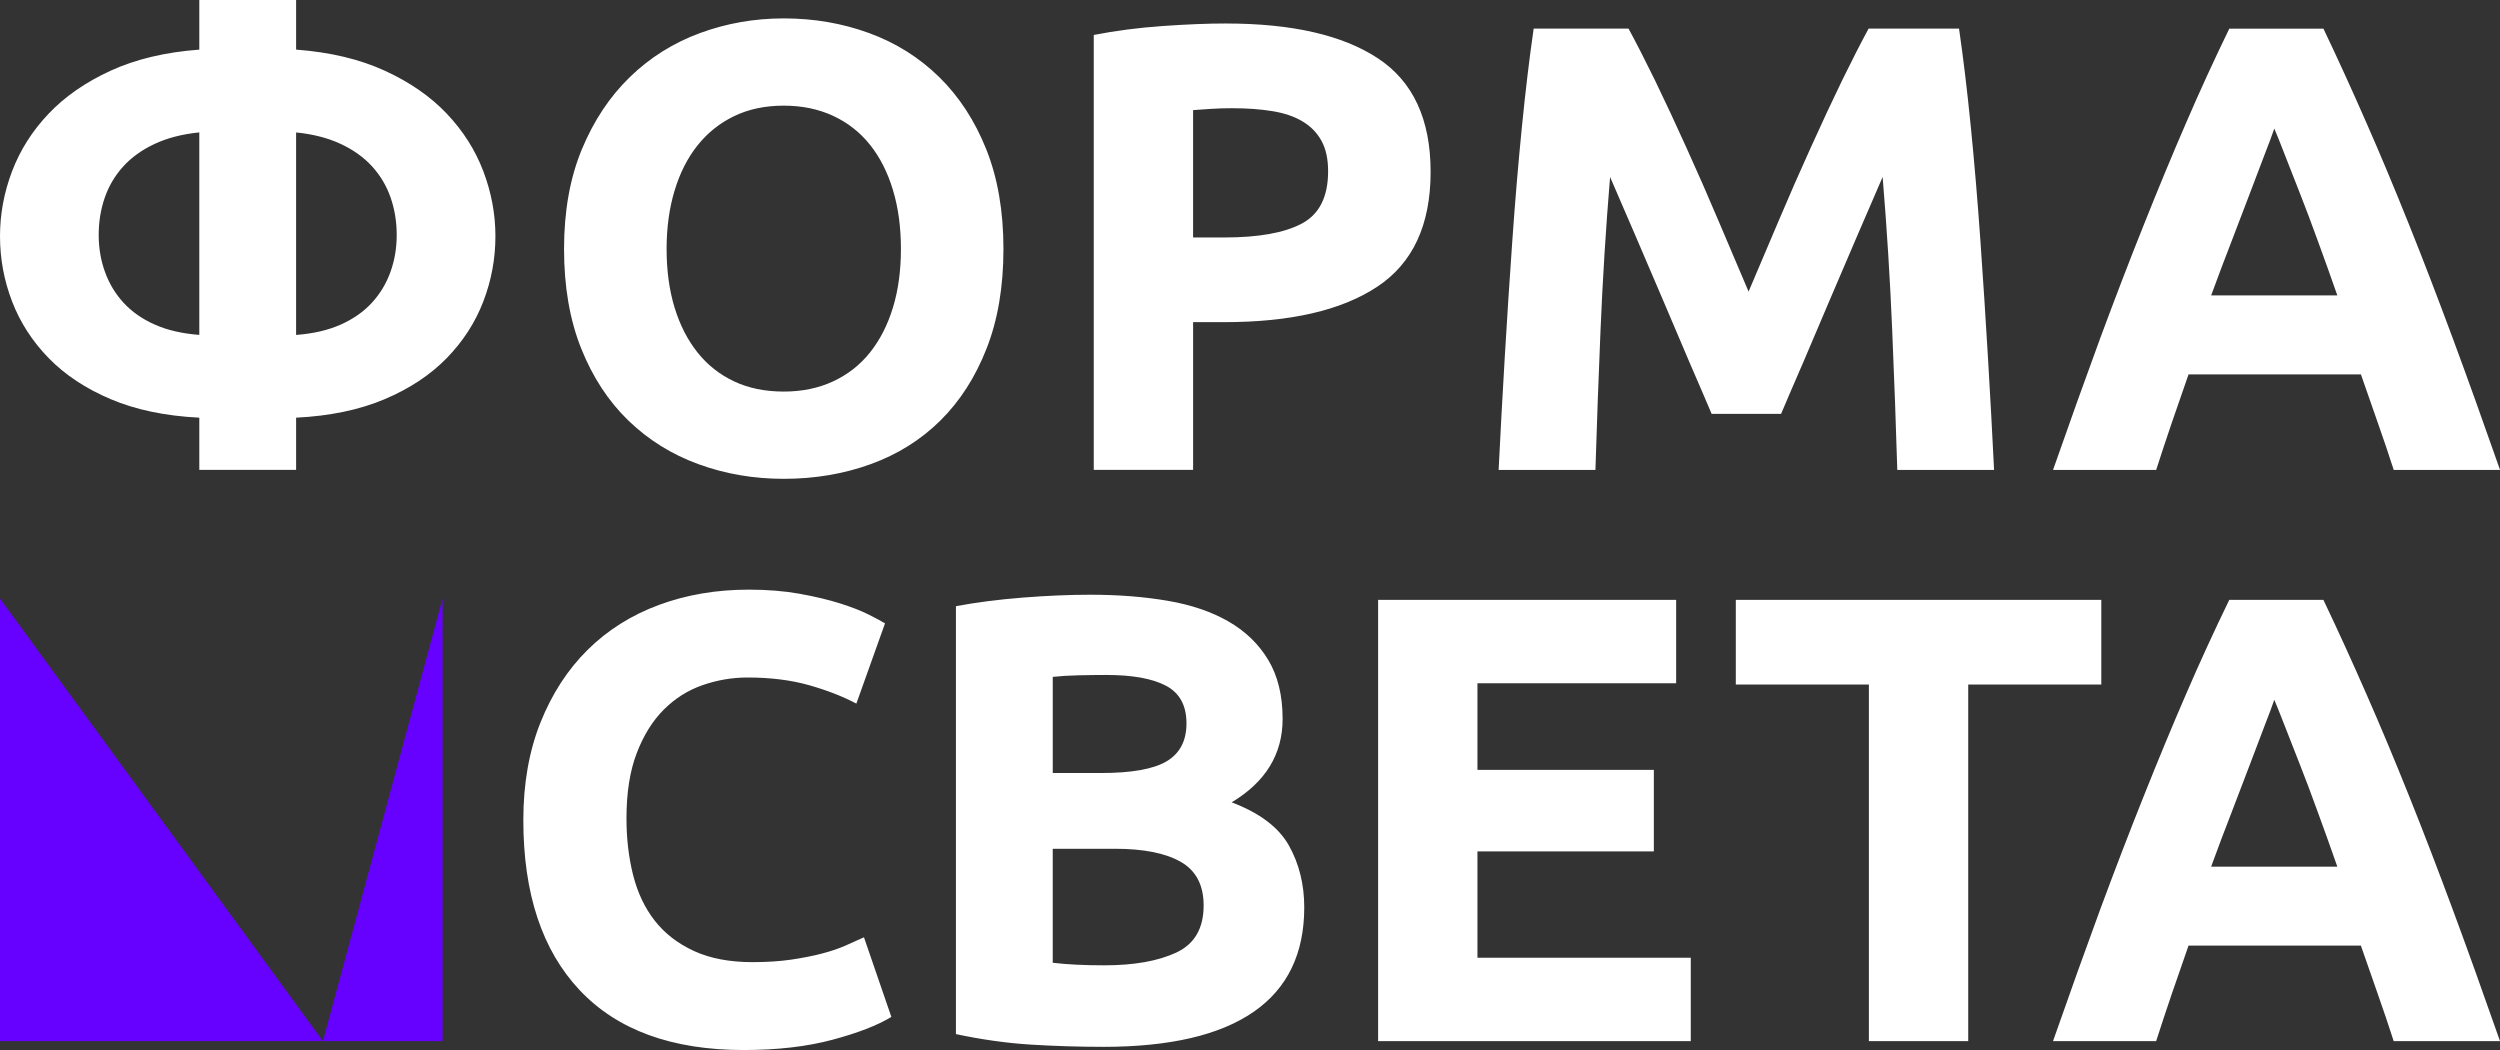
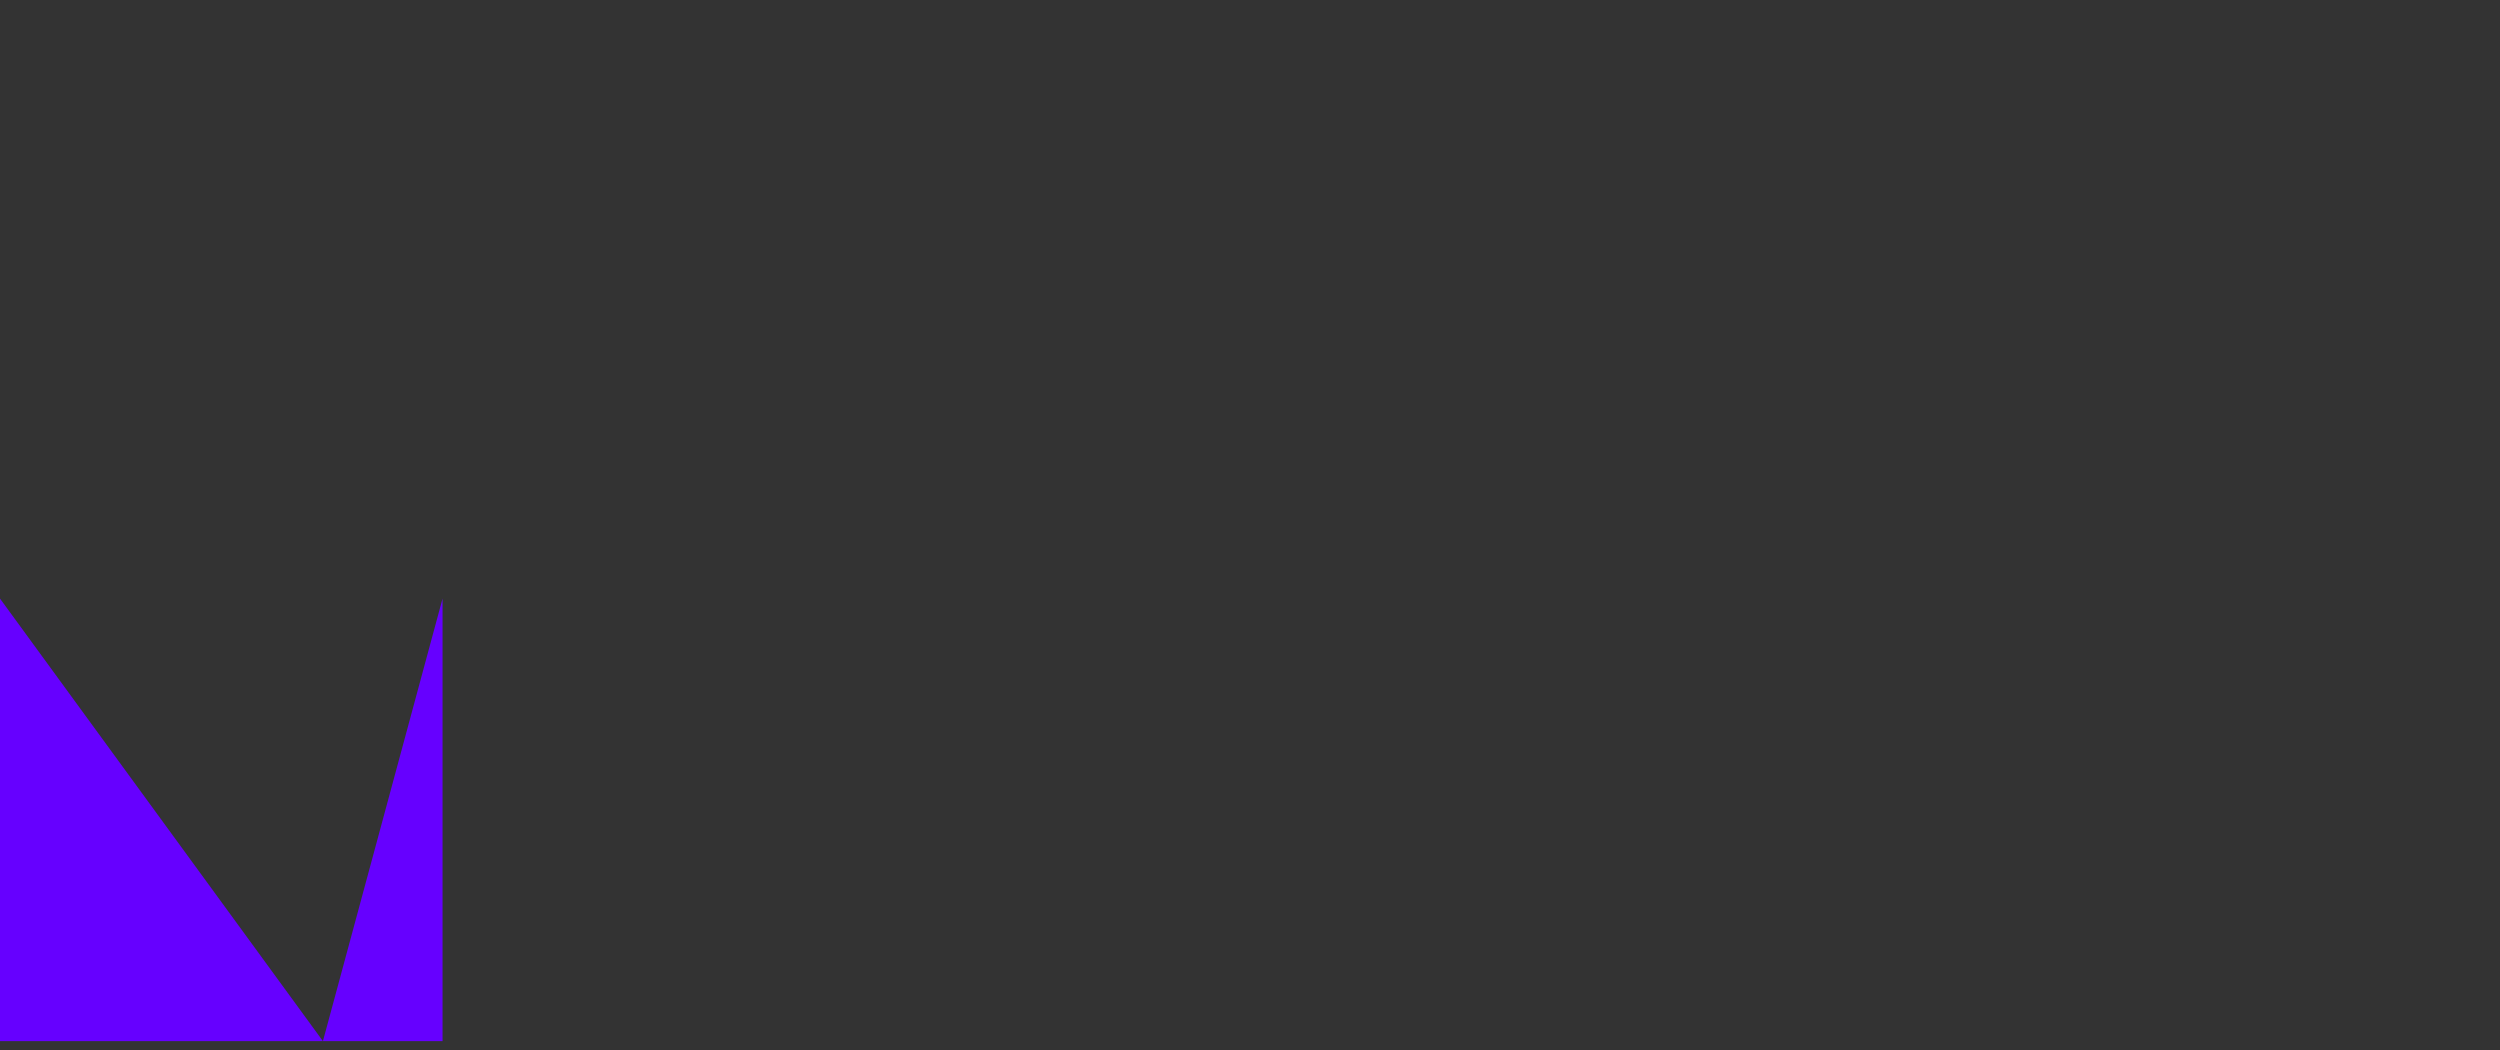
<svg xmlns="http://www.w3.org/2000/svg" xml:space="preserve" width="21.67mm" height="9.102mm" style="shape-rendering:geometricPrecision; text-rendering:geometricPrecision; image-rendering:optimizeQuality; fill-rule:evenodd; clip-rule:evenodd" viewBox="0 0 1135.81 477.07">
  <rect x="0" y="0" width="1135.81" height="477.07" fill="#333333" stroke="none" />
  <defs>
    <style type="text/css">  .fil1 {fill:#6600FF} .fil0 {fill:white;fill-rule:nonzero}  </style>
  </defs>
  <g id="Слой_x0020_1">
-     <path class="fil0" d="M134.53 152.17c7.72,-0.58 14.41,-2.12 20.11,-4.63 5.69,-2.51 10.41,-5.79 14.18,-9.84 3.76,-4.05 6.6,-8.73 8.53,-14.03 1.93,-5.3 2.89,-10.94 2.89,-16.92 0,-5.98 -0.92,-11.62 -2.75,-16.92 -1.83,-5.3 -4.63,-10.03 -8.39,-14.18 -3.76,-4.14 -8.54,-7.57 -14.32,-10.27 -5.79,-2.7 -12.54,-4.43 -20.25,-5.21l0 92zm952.98 320.84c-2.27,-6.99 -4.63,-14.13 -7.24,-21.45 -2.55,-7.33 -5.11,-14.66 -7.66,-21.94l-78.31 0c-2.51,7.33 -5.06,14.66 -7.62,21.99 -2.51,7.38 -4.86,14.47 -7.09,21.41l-46.86 0c7.57,-21.6 14.71,-41.56 21.45,-59.88 6.8,-18.32 13.41,-35.58 19.91,-51.78 6.46,-16.2 12.83,-31.58 19.15,-46.15 6.27,-14.56 12.83,-28.79 19.57,-42.67l42.77 0c6.61,13.88 13.11,28.11 19.48,42.67 6.42,14.57 12.83,29.94 19.33,46.15 6.51,16.2 13.12,33.46 19.92,51.78 6.8,18.32 13.93,38.28 21.51,59.88l-48.31 0zm-54.25 -155.07c-1.01,2.89 -2.46,6.9 -4.43,11.87 -1.93,5.01 -4.15,10.8 -6.61,17.41 -2.46,6.56 -5.25,13.79 -8.29,21.69 -3.08,7.86 -6.17,16.15 -9.36,24.83l57.33 0c-3.03,-8.68 -6.02,-17.02 -8.92,-24.93 -2.85,-7.91 -5.6,-15.14 -8.2,-21.75 -2.56,-6.56 -4.82,-12.34 -6.8,-17.36 -1.92,-5.02 -3.52,-8.92 -4.72,-11.77zm-78.59 -45.42l0 38.48 -60.46 0 0 162.01 -45.13 0 0 -162.01 -60.46 0 0 -38.48 166.06 0zm-328.56 200.48l0 -200.48 135.4 0 0 37.9 -90.27 0 0 39.35 80.14 0 0 37.03 -80.14 0 0 48.32 96.92 0 0 37.9 -142.05 0zm-124.98 2.6c-10.99,0 -21.94,-0.34 -32.83,-1.01 -10.9,-0.68 -22.23,-2.27 -34,-4.77l0 -194.41c9.26,-1.74 19.39,-3.04 30.38,-3.91 11,-0.86 21.22,-1.3 30.67,-1.3 12.73,0 24.45,0.92 35.15,2.75 10.7,1.83 19.91,4.96 27.63,9.4 7.72,4.44 13.74,10.27 18.08,17.51 4.34,7.23 6.51,16.15 6.51,26.76 0,16.01 -7.72,28.64 -23.15,37.9 12.73,4.82 21.41,11.38 26.04,19.67 4.63,8.29 6.94,17.65 6.94,28.06 0,21.02 -7.66,36.84 -23,47.45 -15.33,10.61 -38.14,15.91 -68.42,15.91zm-22.85 -89.97l0 51.78c3.28,0.39 6.85,0.68 10.7,0.87 3.86,0.19 8.1,0.29 12.73,0.29 13.5,0 24.4,-1.93 32.69,-5.79 8.29,-3.86 12.44,-10.99 12.44,-21.41 0,-9.26 -3.48,-15.87 -10.41,-19.82 -6.94,-3.96 -16.88,-5.93 -29.8,-5.93l-28.35 0zm0 -34.43l21.99 0c13.88,0 23.82,-1.78 29.8,-5.35 5.98,-3.57 8.97,-9.31 8.97,-17.21 0,-8.1 -3.09,-13.79 -9.26,-17.07 -6.17,-3.28 -15.24,-4.92 -27.19,-4.92 -3.86,0 -8.01,0.05 -12.44,0.15 -4.43,0.09 -8.39,0.34 -11.86,0.72l0 43.69zm-140.42 125.85c-32.6,0 -57.42,-9.07 -74.5,-27.19 -17.07,-18.13 -25.6,-43.88 -25.6,-77.24 0,-16.59 2.6,-31.39 7.81,-44.41 5.21,-13.02 12.35,-24.01 21.41,-32.98 9.07,-8.97 19.86,-15.77 32.4,-20.4 12.53,-4.63 26.13,-6.94 40.79,-6.94 8.49,0 16.2,0.63 23.15,1.88 6.94,1.26 13.02,2.7 18.22,4.34 5.21,1.64 9.55,3.33 13.02,5.06 3.48,1.74 5.98,3.09 7.52,4.05l-13.02 36.45c-6.17,-3.28 -13.36,-6.07 -21.55,-8.39 -8.19,-2.31 -17.5,-3.47 -27.92,-3.47 -6.94,0 -13.74,1.16 -20.39,3.47 -6.66,2.31 -12.54,6.03 -17.65,11.14 -5.11,5.12 -9.21,11.72 -12.3,19.82 -3.09,8.1 -4.63,17.94 -4.63,29.51 0,9.26 1.01,17.89 3.03,25.89 2.03,8 5.31,14.9 9.84,20.69 4.53,5.78 10.46,10.36 17.79,13.74 7.33,3.37 16.2,5.06 26.61,5.06 6.56,0 12.44,-0.39 17.65,-1.15 5.21,-0.78 9.84,-1.69 13.89,-2.75 4.05,-1.06 7.62,-2.26 10.7,-3.62 3.09,-1.35 5.88,-2.6 8.39,-3.76l12.44 36.17c-6.36,3.86 -15.33,7.33 -26.9,10.41 -11.57,3.09 -24.98,4.63 -40.21,4.63zm749.66 -263.56c-2.27,-6.99 -4.63,-14.13 -7.24,-21.45 -2.55,-7.33 -5.11,-14.66 -7.66,-21.94l-78.31 0c-2.51,7.33 -5.06,14.66 -7.62,21.99 -2.51,7.37 -4.86,14.47 -7.09,21.41l-46.86 0c7.57,-21.6 14.71,-41.56 21.45,-59.88 6.8,-18.32 13.41,-35.58 19.91,-51.78 6.46,-16.2 12.83,-31.58 19.15,-46.15 6.27,-14.56 12.83,-28.79 19.57,-42.67l42.77 0c6.61,13.88 13.11,28.11 19.48,42.67 6.42,14.56 12.83,29.94 19.33,46.15 6.51,16.2 13.12,33.46 19.92,51.78 6.8,18.32 13.93,38.28 21.51,59.88l-48.31 0zm-54.25 -155.07c-1.01,2.89 -2.46,6.9 -4.43,11.86 -1.93,5.02 -4.15,10.8 -6.61,17.41 -2.46,6.56 -5.25,13.79 -8.29,21.7 -3.08,7.86 -6.17,16.15 -9.36,24.83l57.33 0c-3.03,-8.67 -6.02,-17.02 -8.92,-24.92 -2.85,-7.91 -5.6,-15.14 -8.2,-21.75 -2.56,-6.56 -4.82,-12.34 -6.8,-17.36 -1.92,-5.02 -3.52,-8.92 -4.72,-11.77zm-293.39 -45.42c3.47,6.36 7.47,14.23 12.06,23.58 4.53,9.36 9.26,19.48 14.18,30.38 4.96,10.89 9.83,22.03 14.65,33.41 4.87,11.37 9.4,22.08 13.65,32.11 4.24,-10.03 8.82,-20.73 13.64,-32.11 4.82,-11.38 9.69,-22.52 14.65,-33.41 4.92,-10.9 9.64,-21.02 14.18,-30.38 4.58,-9.35 8.59,-17.21 12.06,-23.58l41.08 0c1.93,13.3 3.72,28.2 5.36,44.69 1.64,16.49 3.09,33.65 4.34,51.5 1.25,17.84 2.41,35.73 3.47,53.67 1.06,17.94 1.98,34.81 2.75,50.63l-43.97 0c-0.58,-19.48 -1.35,-40.69 -2.32,-63.65 -0.96,-22.95 -2.41,-46.09 -4.34,-69.43 -3.47,8.1 -7.33,17.07 -11.62,26.9 -4.24,9.84 -8.44,19.68 -12.63,29.51 -4.15,9.84 -8.15,19.24 -12,28.21 -3.91,8.97 -7.19,16.64 -9.89,23l-31.54 0c-2.7,-6.36 -5.98,-14.03 -9.89,-23 -3.86,-8.97 -7.86,-18.37 -12,-28.21 -4.2,-9.83 -8.39,-19.67 -12.63,-29.51 -4.25,-9.83 -8.15,-18.8 -11.62,-26.9 -1.93,23.34 -3.38,46.48 -4.34,69.43 -0.96,22.95 -1.73,44.17 -2.32,63.65l-43.98 0c0.78,-15.81 1.69,-32.69 2.75,-50.63 1.06,-17.94 2.22,-35.82 3.48,-53.67 1.25,-17.84 2.7,-35 4.34,-51.5 1.64,-16.49 3.42,-31.39 5.35,-44.69l43.11 0zm-182.78 -2.32c29.89,0 52.84,5.26 68.85,15.77 16.01,10.51 24.01,27.73 24.01,51.64 0,24.11 -8.1,41.52 -24.3,52.21 -16.2,10.71 -39.35,16.06 -69.43,16.06l-14.18 0 0 67.12 -45.13 0 0 -197.6c9.84,-1.92 20.25,-3.28 31.24,-4.05 11,-0.78 20.64,-1.16 28.93,-1.16zm2.89 38.48c-3.28,0 -6.51,0.09 -9.7,0.29 -3.18,0.19 -5.93,0.39 -8.24,0.58l0 57.86 14.18 0c15.62,0 27.39,-2.12 35.3,-6.36 7.91,-4.25 11.86,-12.15 11.86,-23.73 0,-5.59 -1.02,-10.22 -3.04,-13.88 -2.02,-3.66 -4.92,-6.6 -8.67,-8.82 -3.76,-2.22 -8.34,-3.76 -13.74,-4.63 -5.4,-0.86 -11.38,-1.3 -17.94,-1.3zm-257.14 63.94c0,9.83 1.21,18.71 3.62,26.61 2.41,7.91 5.89,14.71 10.41,20.4 4.53,5.69 10.07,10.07 16.63,13.16 6.56,3.09 14.08,4.63 22.57,4.63 8.3,0 15.77,-1.54 22.42,-4.63 6.65,-3.09 12.24,-7.47 16.78,-13.16 4.53,-5.69 8,-12.49 10.41,-20.4 2.41,-7.9 3.62,-16.78 3.62,-26.61 0,-9.84 -1.21,-18.76 -3.62,-26.76 -2.41,-8.01 -5.88,-14.85 -10.41,-20.54 -4.53,-5.69 -10.13,-10.08 -16.78,-13.17 -6.66,-3.08 -14.13,-4.63 -22.42,-4.63 -8.49,0 -16.01,1.59 -22.57,4.77 -6.56,3.18 -12.1,7.62 -16.63,13.31 -4.53,5.69 -8,12.54 -10.41,20.54 -2.41,8 -3.62,16.82 -3.62,26.47zm153.04 0c0,17.16 -2.56,32.26 -7.67,45.27 -5.11,13.02 -12.1,23.92 -20.98,32.69 -8.87,8.78 -19.43,15.38 -31.67,19.82 -12.25,4.44 -25.42,6.66 -39.49,6.66 -13.7,0 -26.62,-2.22 -38.77,-6.66 -12.15,-4.43 -22.76,-11.04 -31.83,-19.82 -9.06,-8.77 -16.2,-19.67 -21.41,-32.69 -5.21,-13.01 -7.81,-28.11 -7.81,-45.27 0,-17.17 2.7,-32.26 8.1,-45.28 5.4,-13.02 12.68,-23.96 21.84,-32.84 9.16,-8.87 19.77,-15.52 31.83,-19.96 12.06,-4.43 24.73,-6.66 38.04,-6.66 13.7,0 26.62,2.22 38.77,6.66 12.15,4.44 22.76,11.09 31.83,19.96 9.06,8.87 16.2,19.82 21.41,32.84 5.2,13.02 7.81,28.11 7.81,45.28zm-321.36 100.38l-43.98 0 0 -23.72c-15.43,-0.77 -28.83,-3.57 -40.21,-8.39 -11.38,-4.82 -20.78,-11.04 -28.21,-18.66 -7.42,-7.62 -12.97,-16.2 -16.64,-25.75 -3.66,-9.54 -5.49,-19.43 -5.49,-29.66 0,-10.03 1.83,-19.86 5.49,-29.51 3.67,-9.64 9.21,-18.37 16.64,-26.18 7.43,-7.81 16.83,-14.32 28.21,-19.52 11.38,-5.21 24.78,-8.39 40.21,-9.55l0 -22.56 43.98 0 0 22.56c15.43,1.16 28.83,4.34 40.21,9.55 11.38,5.2 20.78,11.71 28.21,19.52 7.42,7.81 12.97,16.54 16.63,26.18 3.66,9.64 5.5,19.48 5.5,29.51 0,10.23 -1.83,20.11 -5.5,29.66 -3.66,9.55 -9.21,18.13 -16.63,25.75 -7.43,7.62 -16.83,13.84 -28.21,18.66 -11.38,4.82 -24.79,7.62 -40.21,8.39l0 23.72zm-43.98 -153.33c-7.72,0.78 -14.47,2.51 -20.25,5.21 -5.79,2.7 -10.56,6.13 -14.32,10.27 -3.76,4.15 -6.56,8.87 -8.39,14.18 -1.83,5.3 -2.75,10.94 -2.75,16.92 0,5.98 0.96,11.62 2.89,16.92 1.93,5.3 4.77,9.98 8.53,14.03 3.76,4.05 8.49,7.33 14.18,9.84 5.69,2.51 12.39,4.05 20.11,4.63l0 -92z" />
    <polygon class="fil1" points="201.06,271.95 146.71,473.01 -0,271.95 -0,473.01 146.71,473.01 201.06,473.01 " />
  </g>
</svg>